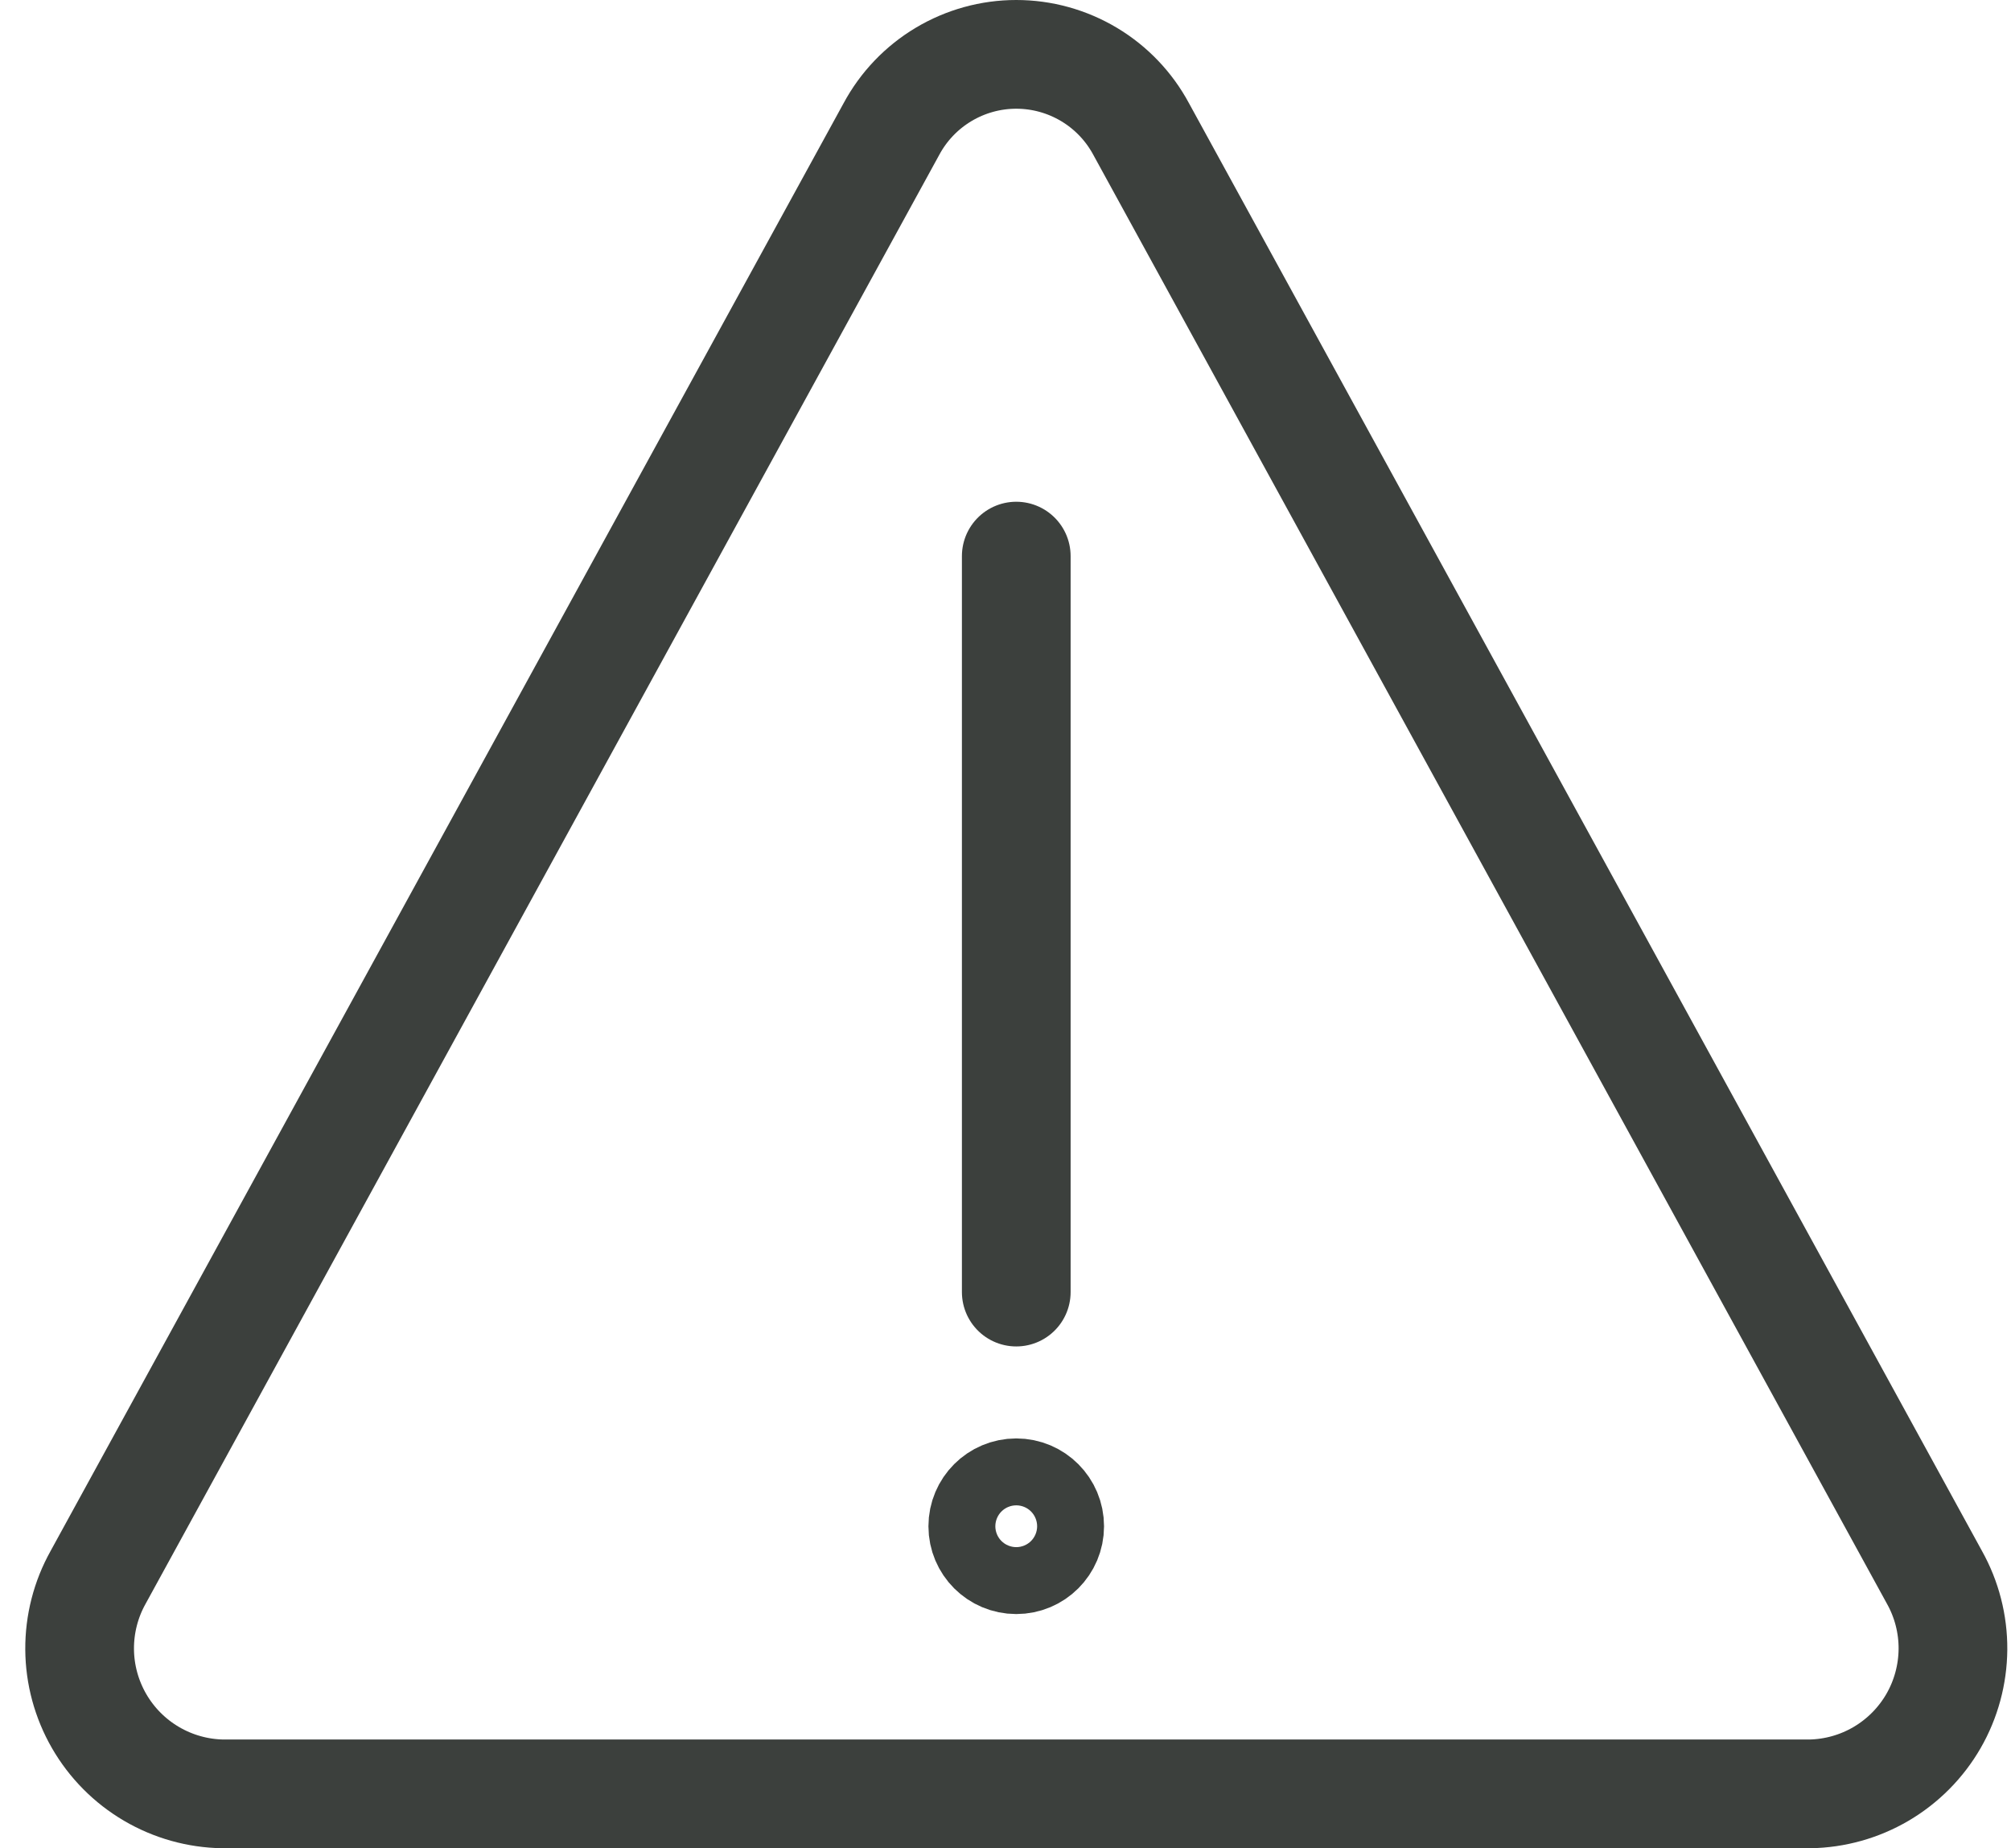
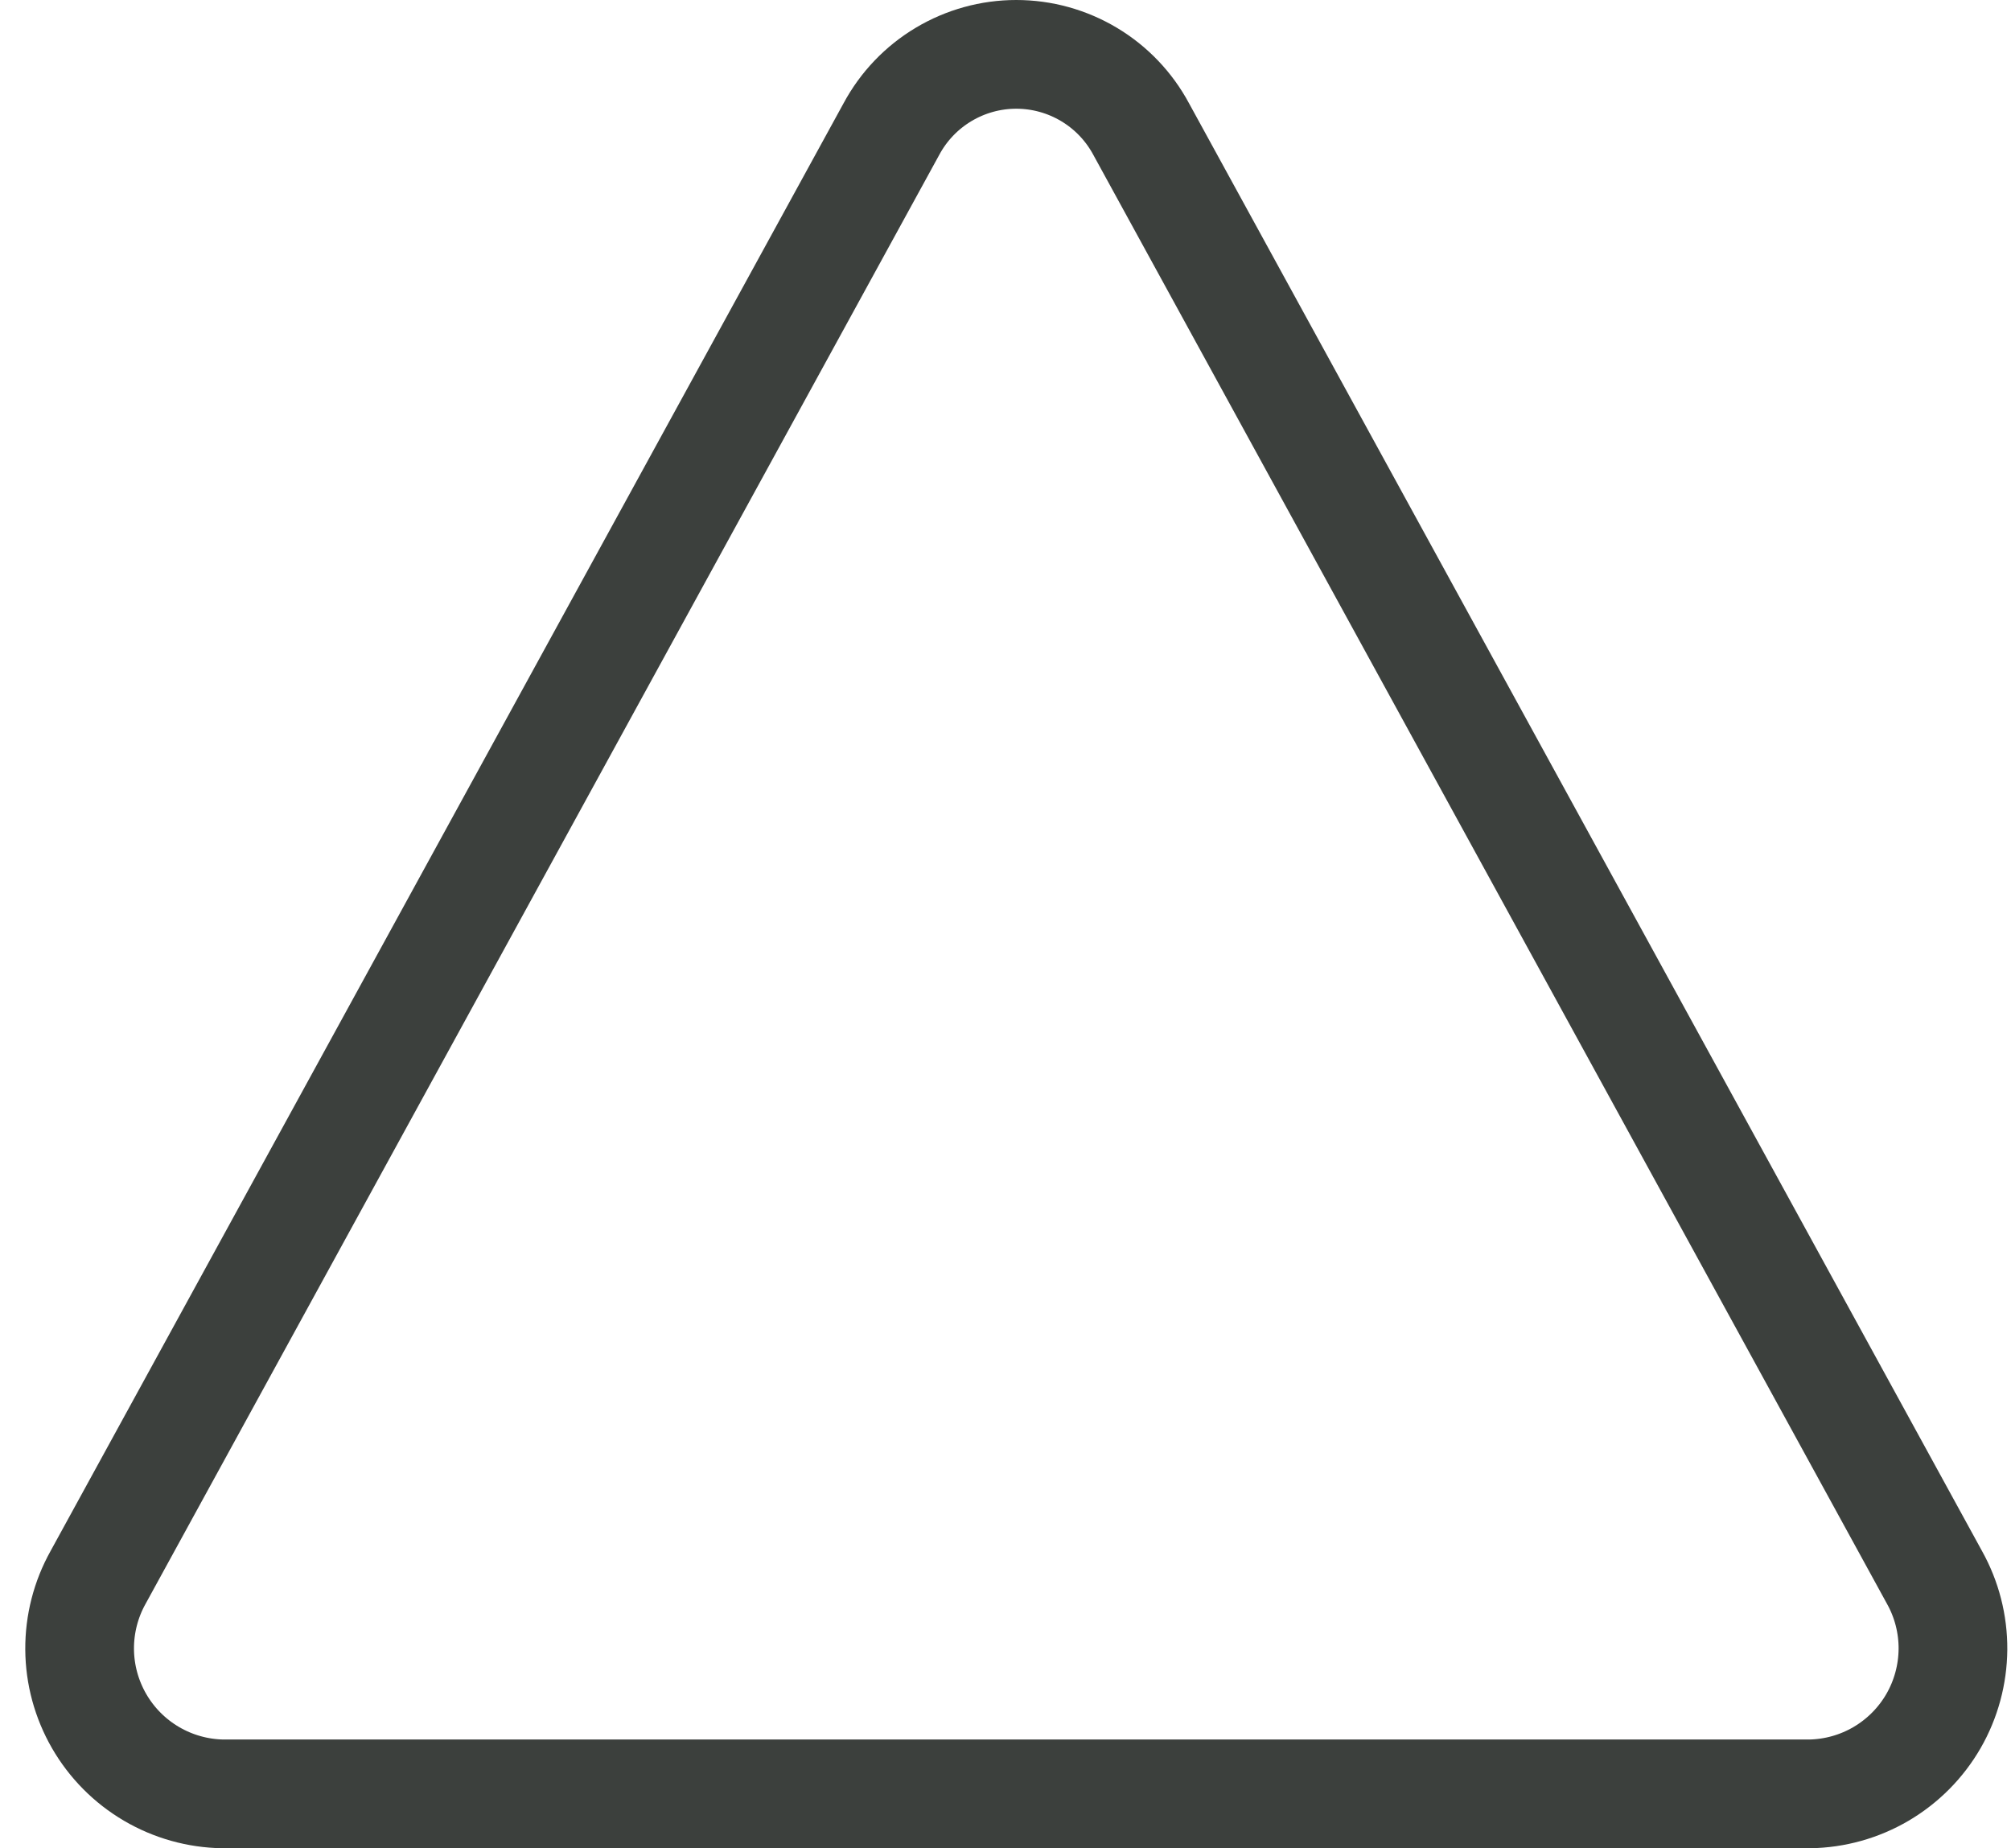
<svg xmlns="http://www.w3.org/2000/svg" width="37" height="34" viewBox="0 0 37 34" fill="none">
  <path d="M1.805 29.017L16.401 2.374C16.624 1.959 16.955 1.612 17.36 1.37C17.764 1.128 18.227 1 18.698 1C19.17 1 19.632 1.128 20.037 1.37C20.442 1.612 20.773 1.959 20.996 2.374L35.592 29.017C35.818 29.421 35.935 29.878 35.932 30.341C35.928 30.804 35.805 31.259 35.574 31.66C35.342 32.062 35.01 32.396 34.611 32.631C34.211 32.866 33.758 32.993 33.294 33H4.102C3.639 32.993 3.186 32.866 2.786 32.631C2.386 32.396 2.055 32.062 1.823 31.66C1.592 31.259 1.468 30.804 1.465 30.341C1.462 29.878 1.579 29.421 1.805 29.017V29.017Z" stroke="#3C403D" stroke-width="2" stroke-linecap="round" stroke-linejoin="round" />
-   <path d="M18.698 10.23V23.769" stroke="#3C403D" stroke-width="2" stroke-linecap="round" stroke-linejoin="round" />
-   <path d="M18.698 28.692C19.038 28.692 19.313 28.417 19.313 28.077C19.313 27.737 19.038 27.461 18.698 27.461C18.358 27.461 18.082 27.737 18.082 28.077C18.082 28.417 18.358 28.692 18.698 28.692Z" stroke="#3C403D" stroke-width="2" stroke-linecap="round" stroke-linejoin="round" />
</svg>